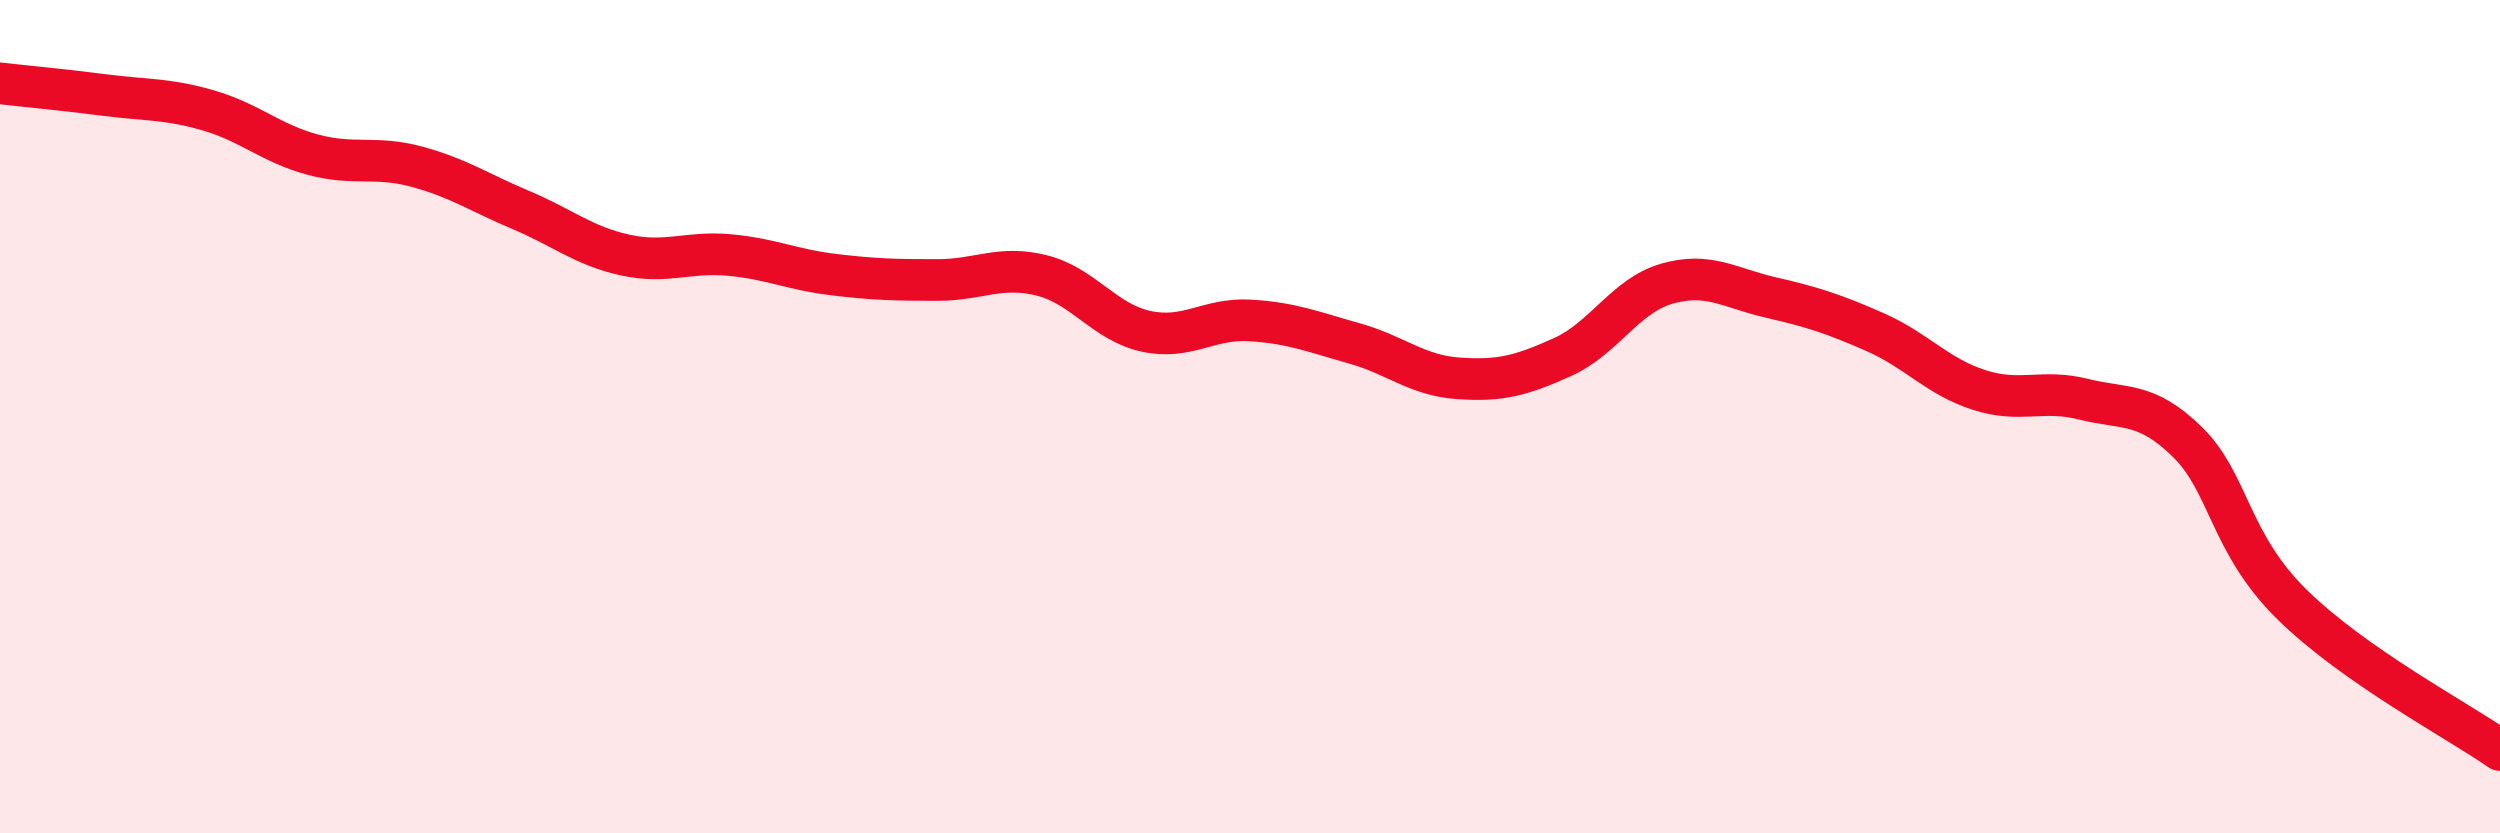
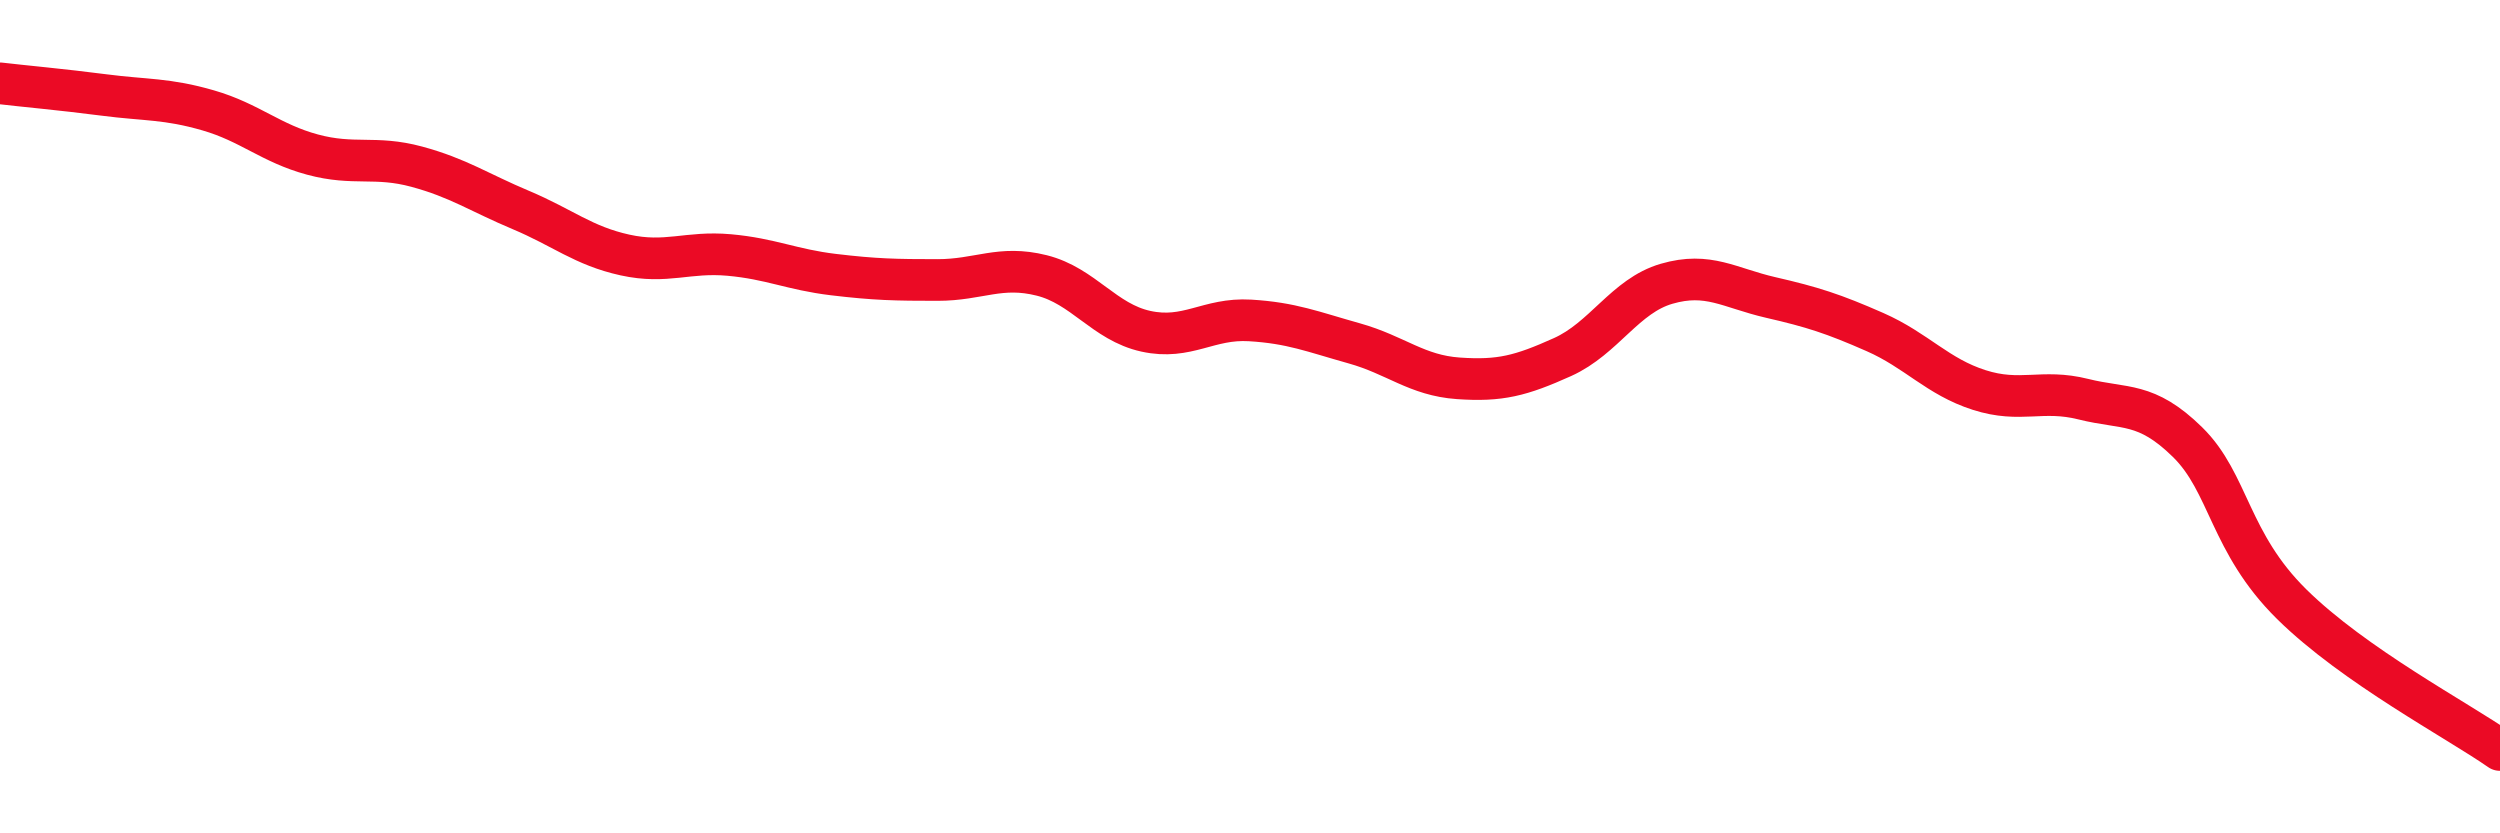
<svg xmlns="http://www.w3.org/2000/svg" width="60" height="20" viewBox="0 0 60 20">
-   <path d="M 0,2 C 0.5,2.06 1.5,2.15 2.5,2.28 C 3.5,2.41 4,2.36 5,2.65 C 6,2.94 6.5,3.44 7.5,3.71 C 8.5,3.98 9,3.73 10,4 C 11,4.27 11.5,4.62 12.5,5.04 C 13.5,5.46 14,5.9 15,6.12 C 16,6.34 16.5,6.03 17.5,6.12 C 18.5,6.21 19,6.47 20,6.59 C 21,6.71 21.5,6.72 22.5,6.72 C 23.5,6.72 24,6.36 25,6.61 C 26,6.86 26.5,7.73 27.5,7.95 C 28.5,8.17 29,7.63 30,7.69 C 31,7.75 31.5,7.96 32.5,8.24 C 33.5,8.52 34,9.01 35,9.08 C 36,9.15 36.5,9.02 37.5,8.57 C 38.5,8.12 39,7.1 40,6.81 C 41,6.52 41.5,6.91 42.5,7.14 C 43.5,7.37 44,7.53 45,7.97 C 46,8.41 46.5,9.04 47.5,9.36 C 48.5,9.68 49,9.33 50,9.58 C 51,9.83 51.5,9.63 52.5,10.61 C 53.5,11.59 53.5,13.02 55,14.5 C 56.5,15.98 59,17.3 60,18L60 20L0 20Z" fill="#EB0A25" opacity="0.1" stroke-linecap="round" stroke-linejoin="round" />
  <path d="M 0,2 C 0.5,2.06 1.5,2.15 2.5,2.28 C 3.5,2.41 4,2.36 5,2.65 C 6,2.94 6.5,3.44 7.5,3.71 C 8.5,3.98 9,3.73 10,4 C 11,4.27 11.5,4.62 12.5,5.04 C 13.5,5.46 14,5.9 15,6.12 C 16,6.34 16.5,6.03 17.5,6.12 C 18.5,6.21 19,6.47 20,6.59 C 21,6.71 21.5,6.72 22.5,6.72 C 23.5,6.72 24,6.36 25,6.61 C 26,6.86 26.5,7.73 27.5,7.95 C 28.5,8.17 29,7.63 30,7.69 C 31,7.75 31.5,7.96 32.5,8.24 C 33.5,8.52 34,9.01 35,9.08 C 36,9.15 36.5,9.02 37.5,8.57 C 38.5,8.12 39,7.1 40,6.81 C 41,6.52 41.5,6.91 42.5,7.14 C 43.5,7.37 44,7.53 45,7.97 C 46,8.41 46.5,9.04 47.5,9.36 C 48.5,9.68 49,9.33 50,9.58 C 51,9.83 51.5,9.63 52.5,10.61 C 53.5,11.59 53.5,13.02 55,14.5 C 56.5,15.98 59,17.3 60,18" stroke="#EB0A25" stroke-width="1" fill="none" stroke-linecap="round" stroke-linejoin="round" />
</svg>